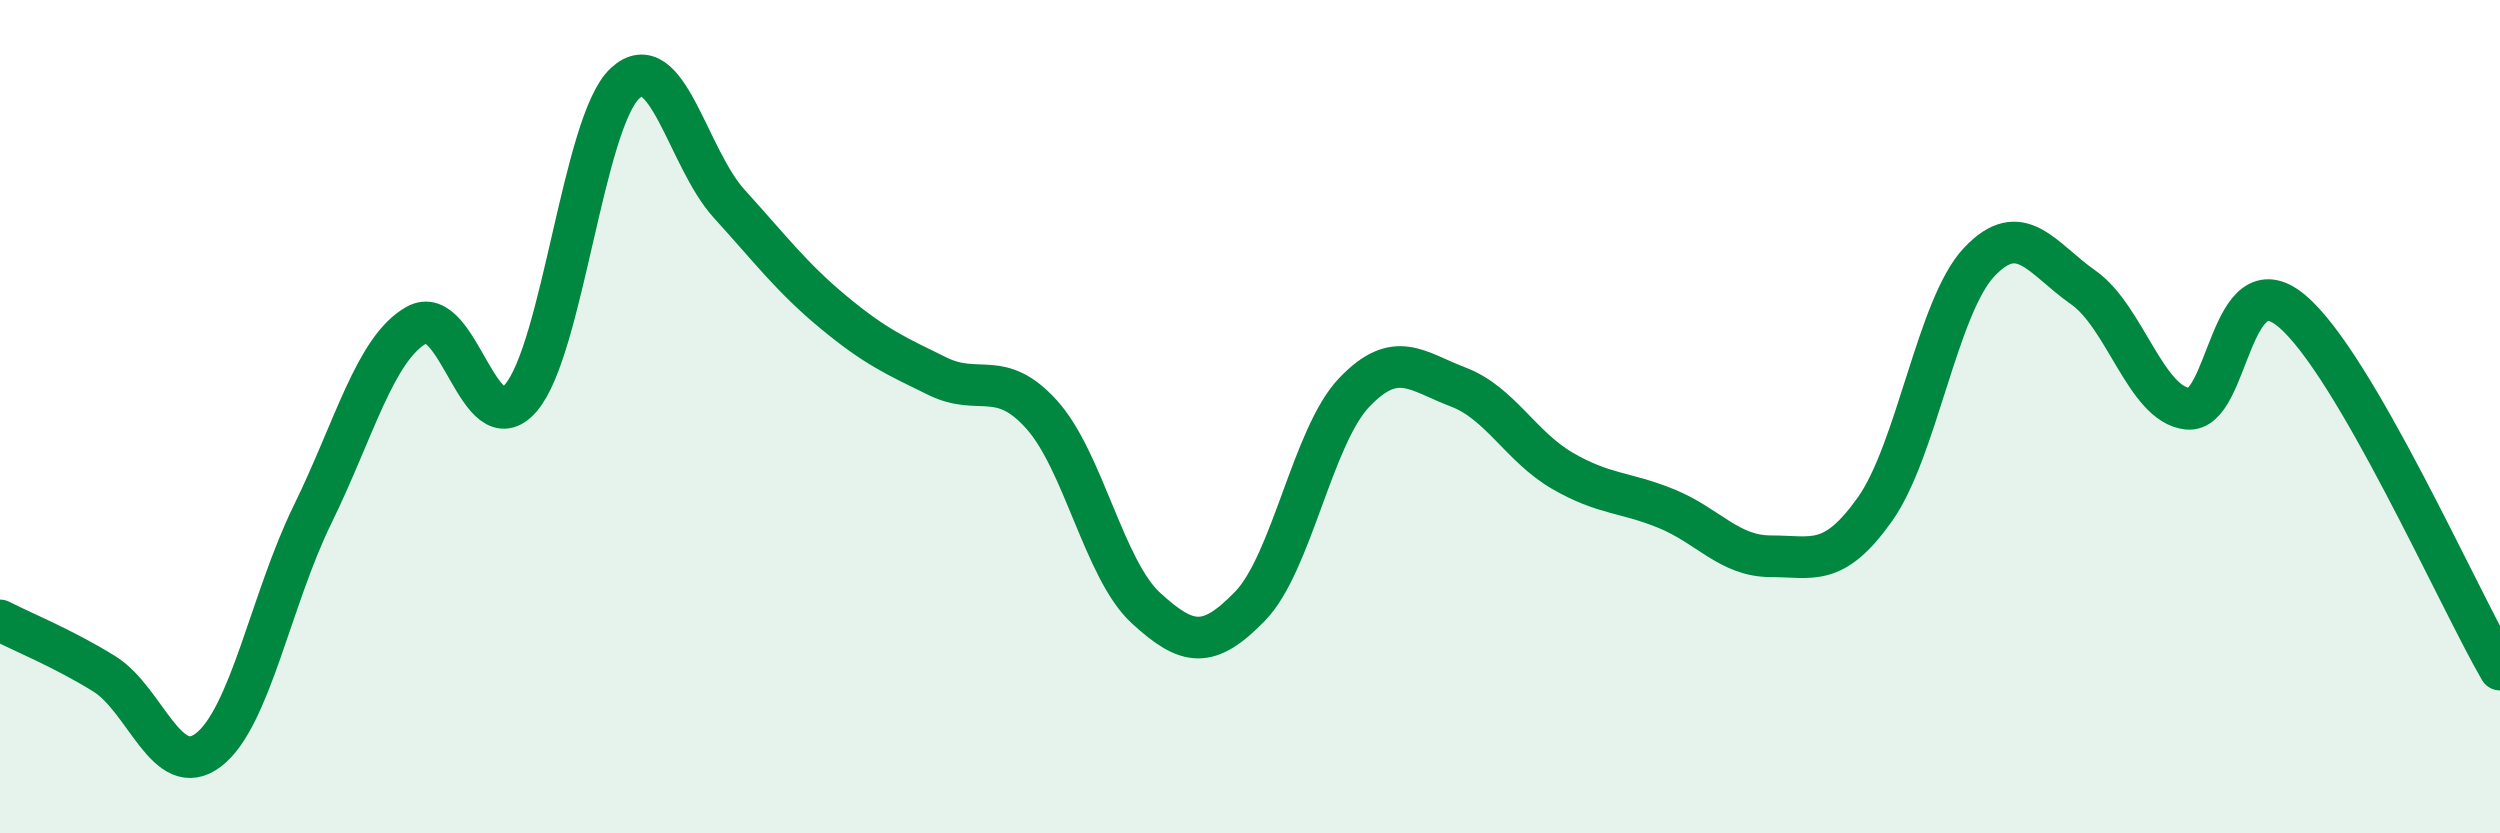
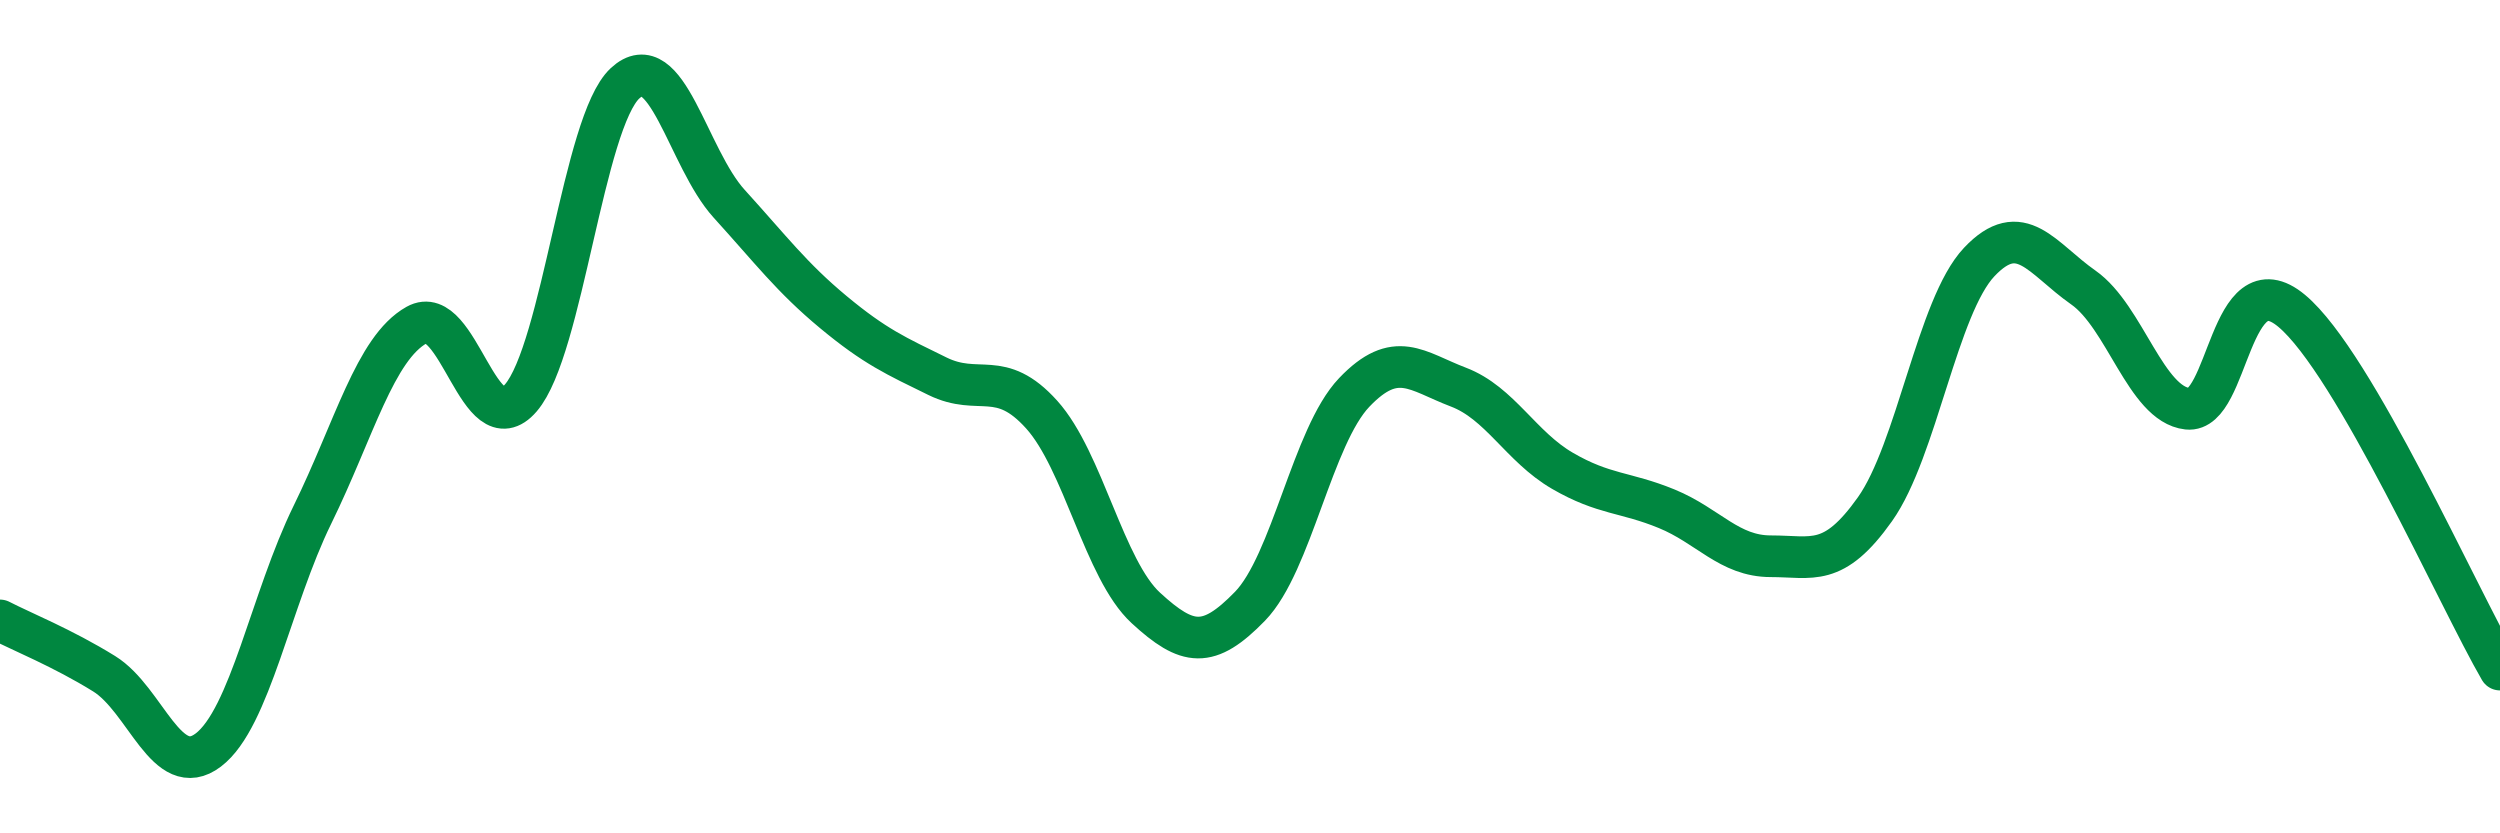
<svg xmlns="http://www.w3.org/2000/svg" width="60" height="20" viewBox="0 0 60 20">
-   <path d="M 0,14.89 C 0.5,15.15 1.5,15.55 2.5,16.17 C 3.5,16.79 4,18.76 5,18 C 6,17.24 6.5,14.39 7.5,12.35 C 8.5,10.31 9,8.36 10,7.8 C 11,7.24 11.5,10.71 12.5,9.55 C 13.5,8.39 14,2.93 15,2 C 16,1.07 16.5,3.79 17.5,4.89 C 18.5,5.99 19,6.66 20,7.49 C 21,8.32 21.5,8.54 22.5,9.03 C 23.5,9.52 24,8.84 25,9.95 C 26,11.06 26.5,13.67 27.5,14.59 C 28.5,15.51 29,15.58 30,14.55 C 31,13.52 31.5,10.47 32.5,9.42 C 33.5,8.37 34,8.91 35,9.29 C 36,9.67 36.5,10.72 37.5,11.3 C 38.5,11.88 39,11.8 40,12.21 C 41,12.62 41.5,13.35 42.5,13.35 C 43.5,13.35 44,13.63 45,12.22 C 46,10.81 46.5,7.35 47.5,6.29 C 48.5,5.23 49,6.2 50,6.9 C 51,7.6 51.5,9.7 52.5,9.81 C 53.5,9.92 53.5,6.21 55,7.46 C 56.5,8.71 59,14.35 60,16.07L60 20L0 20Z" fill="#008740" opacity="0.1" stroke-linecap="round" stroke-linejoin="round" />
  <path d="M 0,14.89 C 0.5,15.15 1.5,15.55 2.5,16.17 C 3.5,16.79 4,18.76 5,18 C 6,17.24 6.5,14.39 7.5,12.35 C 8.5,10.31 9,8.36 10,7.8 C 11,7.24 11.5,10.71 12.5,9.55 C 13.5,8.39 14,2.93 15,2 C 16,1.07 16.5,3.79 17.5,4.89 C 18.5,5.99 19,6.66 20,7.49 C 21,8.32 21.5,8.54 22.5,9.03 C 23.5,9.52 24,8.84 25,9.95 C 26,11.06 26.5,13.67 27.5,14.59 C 28.5,15.51 29,15.58 30,14.55 C 31,13.52 31.5,10.47 32.5,9.42 C 33.5,8.37 34,8.91 35,9.29 C 36,9.67 36.5,10.72 37.5,11.3 C 38.5,11.88 39,11.8 40,12.21 C 41,12.62 41.5,13.35 42.5,13.35 C 43.5,13.35 44,13.63 45,12.22 C 46,10.81 46.5,7.35 47.5,6.29 C 48.5,5.23 49,6.2 50,6.9 C 51,7.6 51.5,9.7 52.5,9.81 C 53.5,9.92 53.5,6.21 55,7.46 C 56.5,8.71 59,14.35 60,16.07" stroke="#008740" stroke-width="1" fill="none" stroke-linecap="round" stroke-linejoin="round" />
</svg>